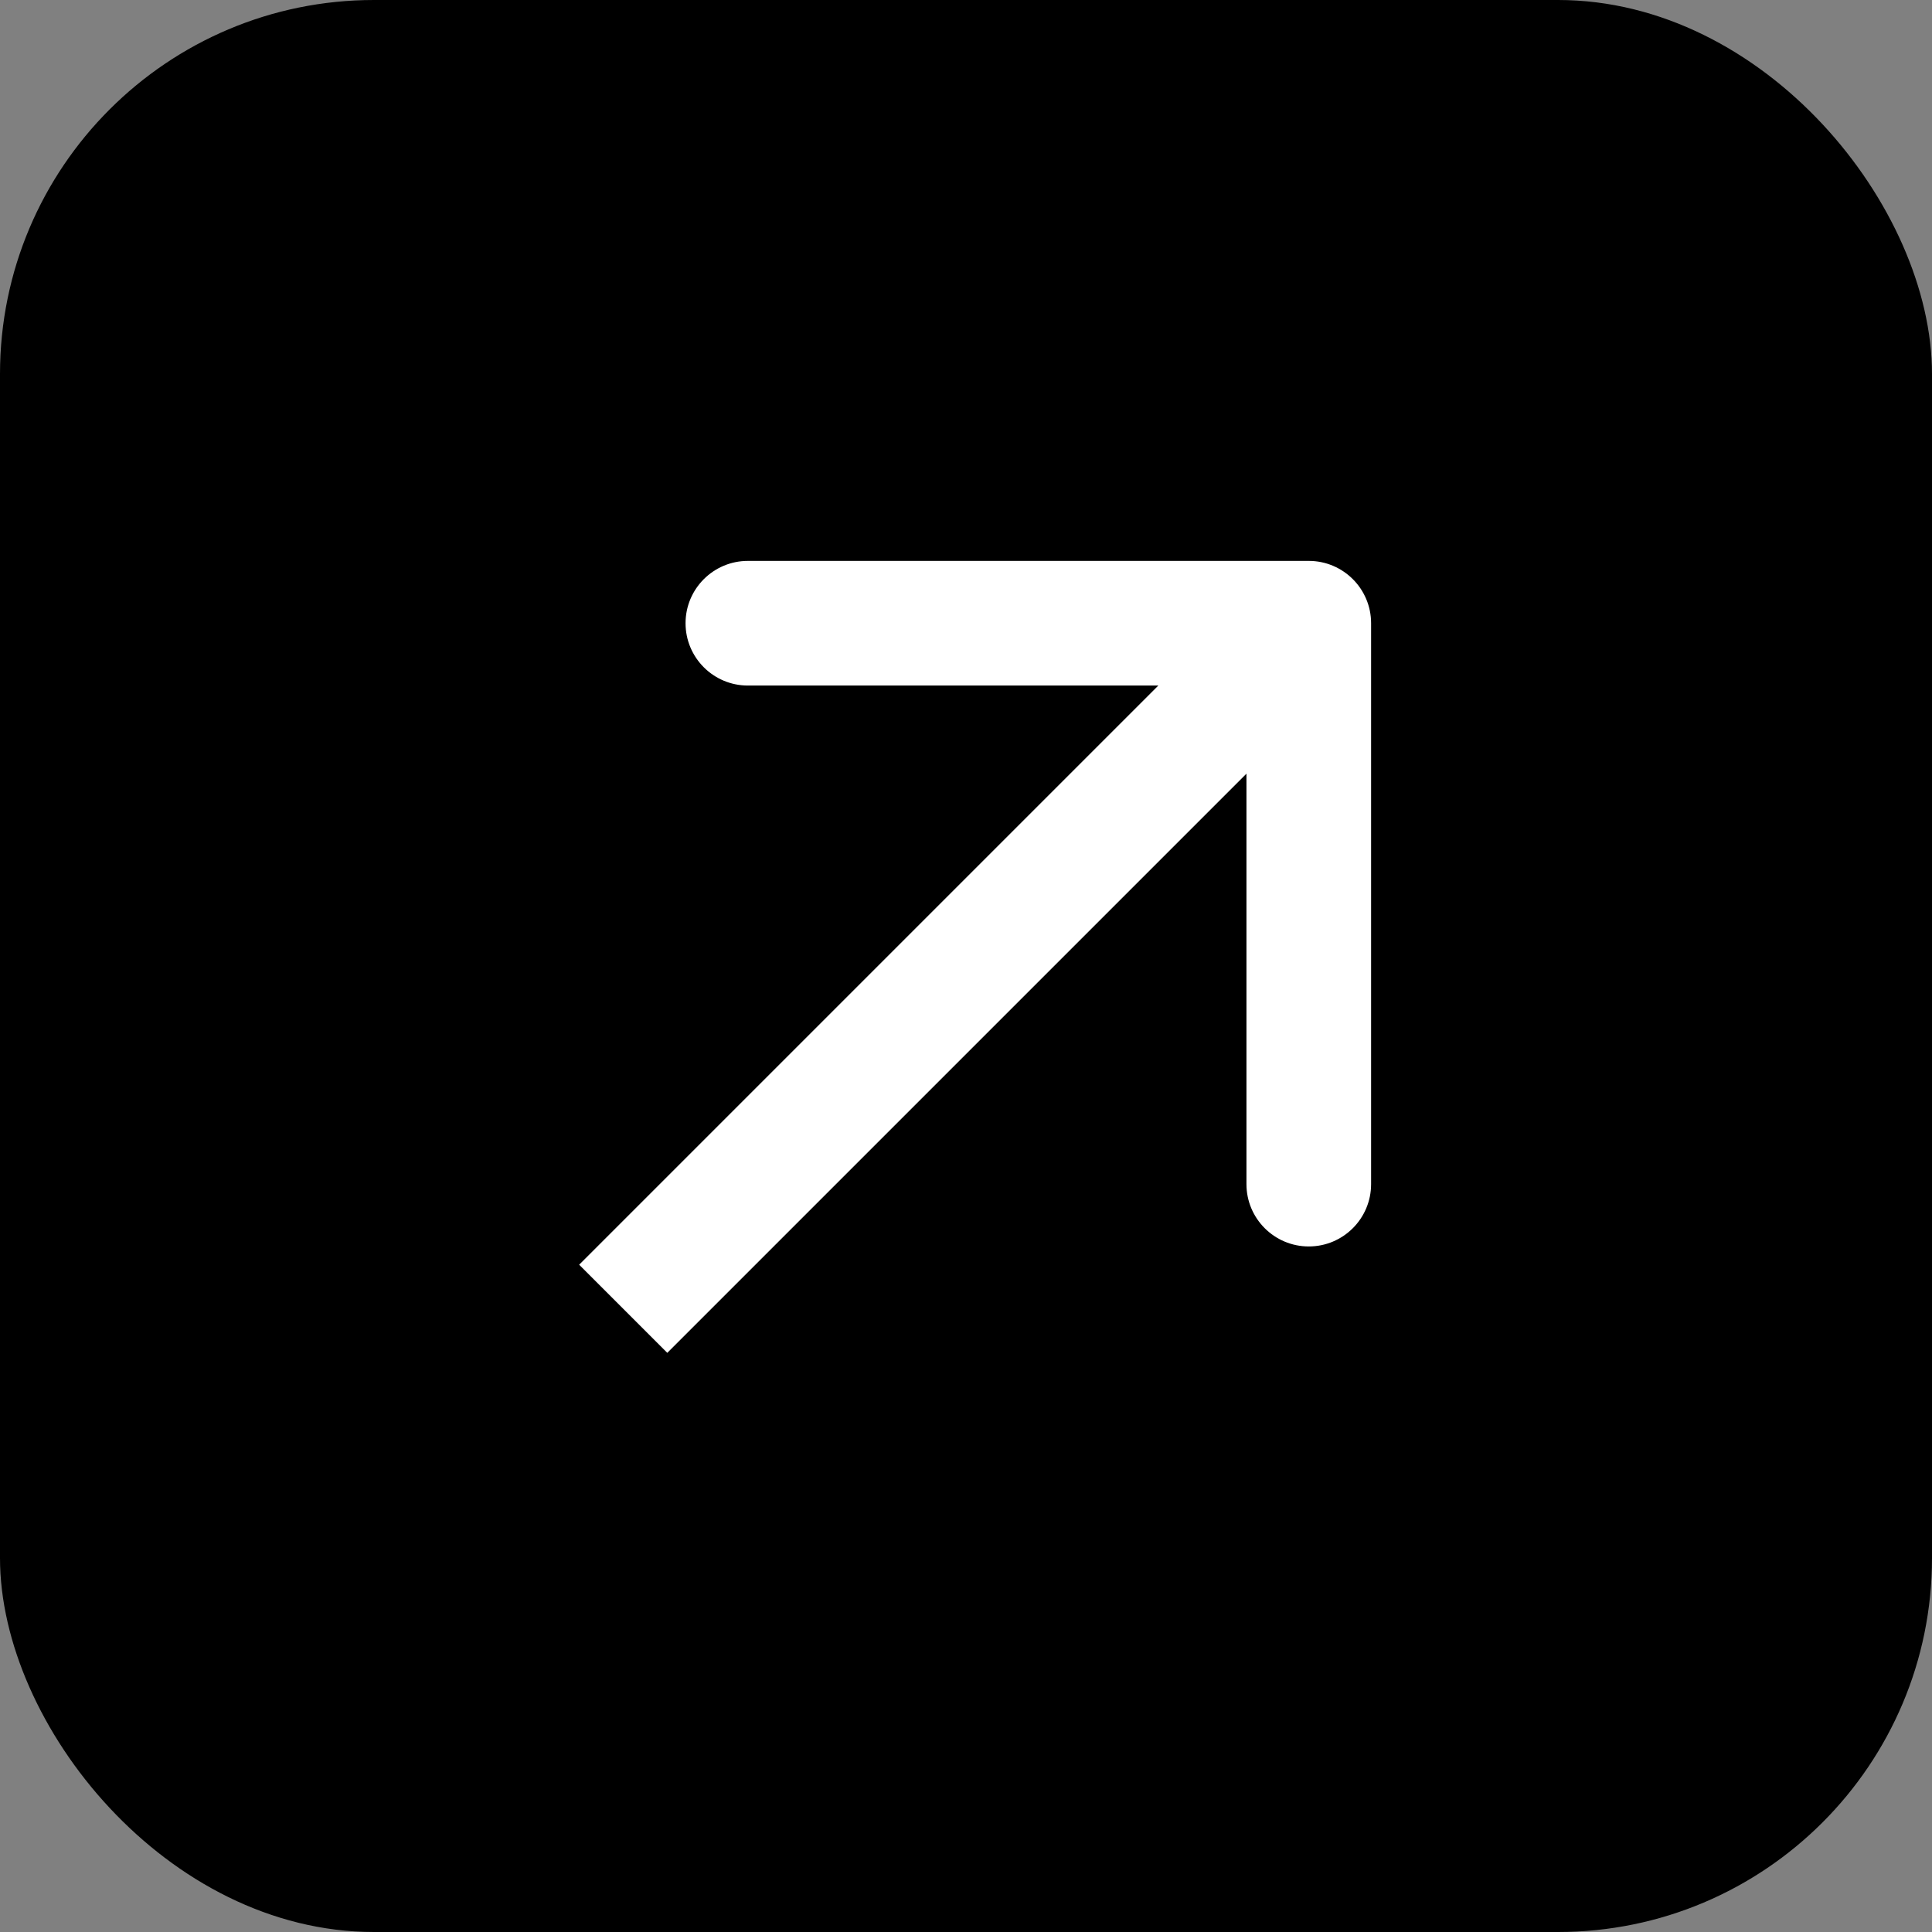
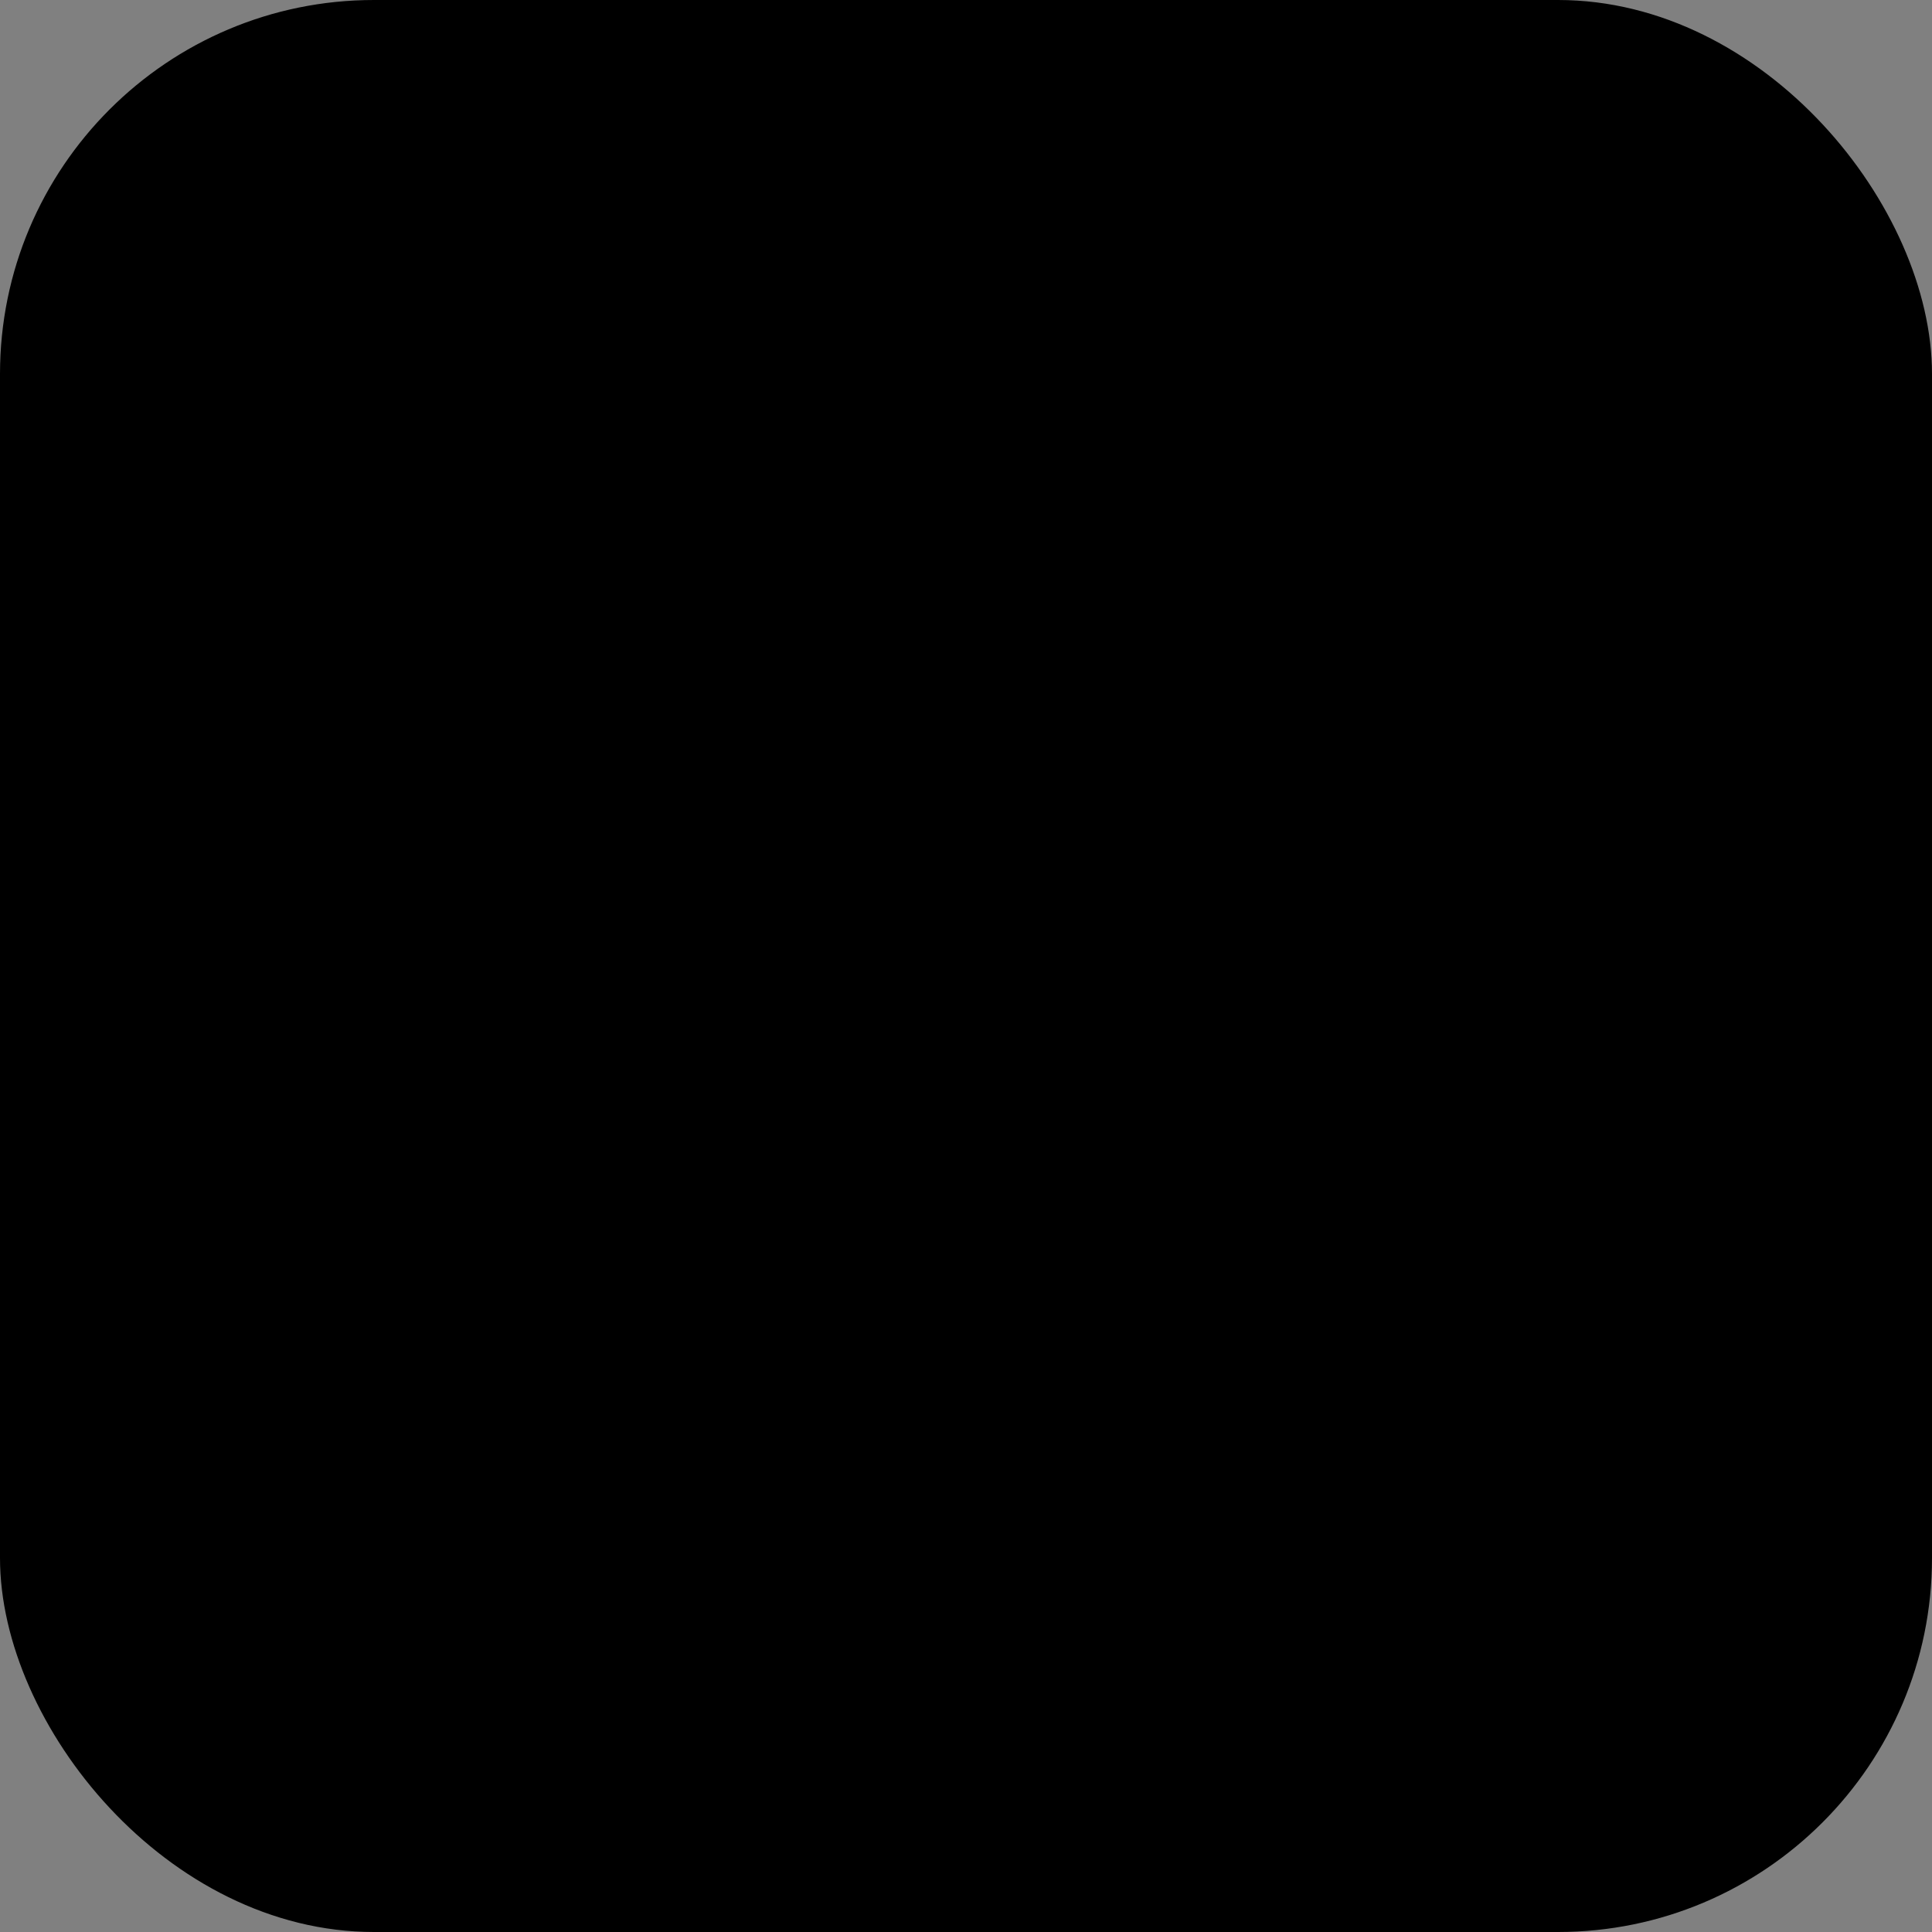
<svg xmlns="http://www.w3.org/2000/svg" width="31" height="31" viewBox="0 0 31 31" fill="none">
  <rect x="0" y="0" width="31" height="31" fill="#808080" stroke="none" />
  <rect width="31" height="31" rx="6" fill="black" />
-   <path d="M22 10C22 9.448 21.552 9 21 9L12 9C11.448 9 11 9.448 11 10C11 10.552 11.448 11 12 11L20 11L20 19C20 19.552 20.448 20 21 20C21.552 20 22 19.552 22 19L22 10ZM10 21L10.707 21.707L21.707 10.707L21 10L20.293 9.293L9.293 20.293L10 21Z" fill="white" />
</svg>